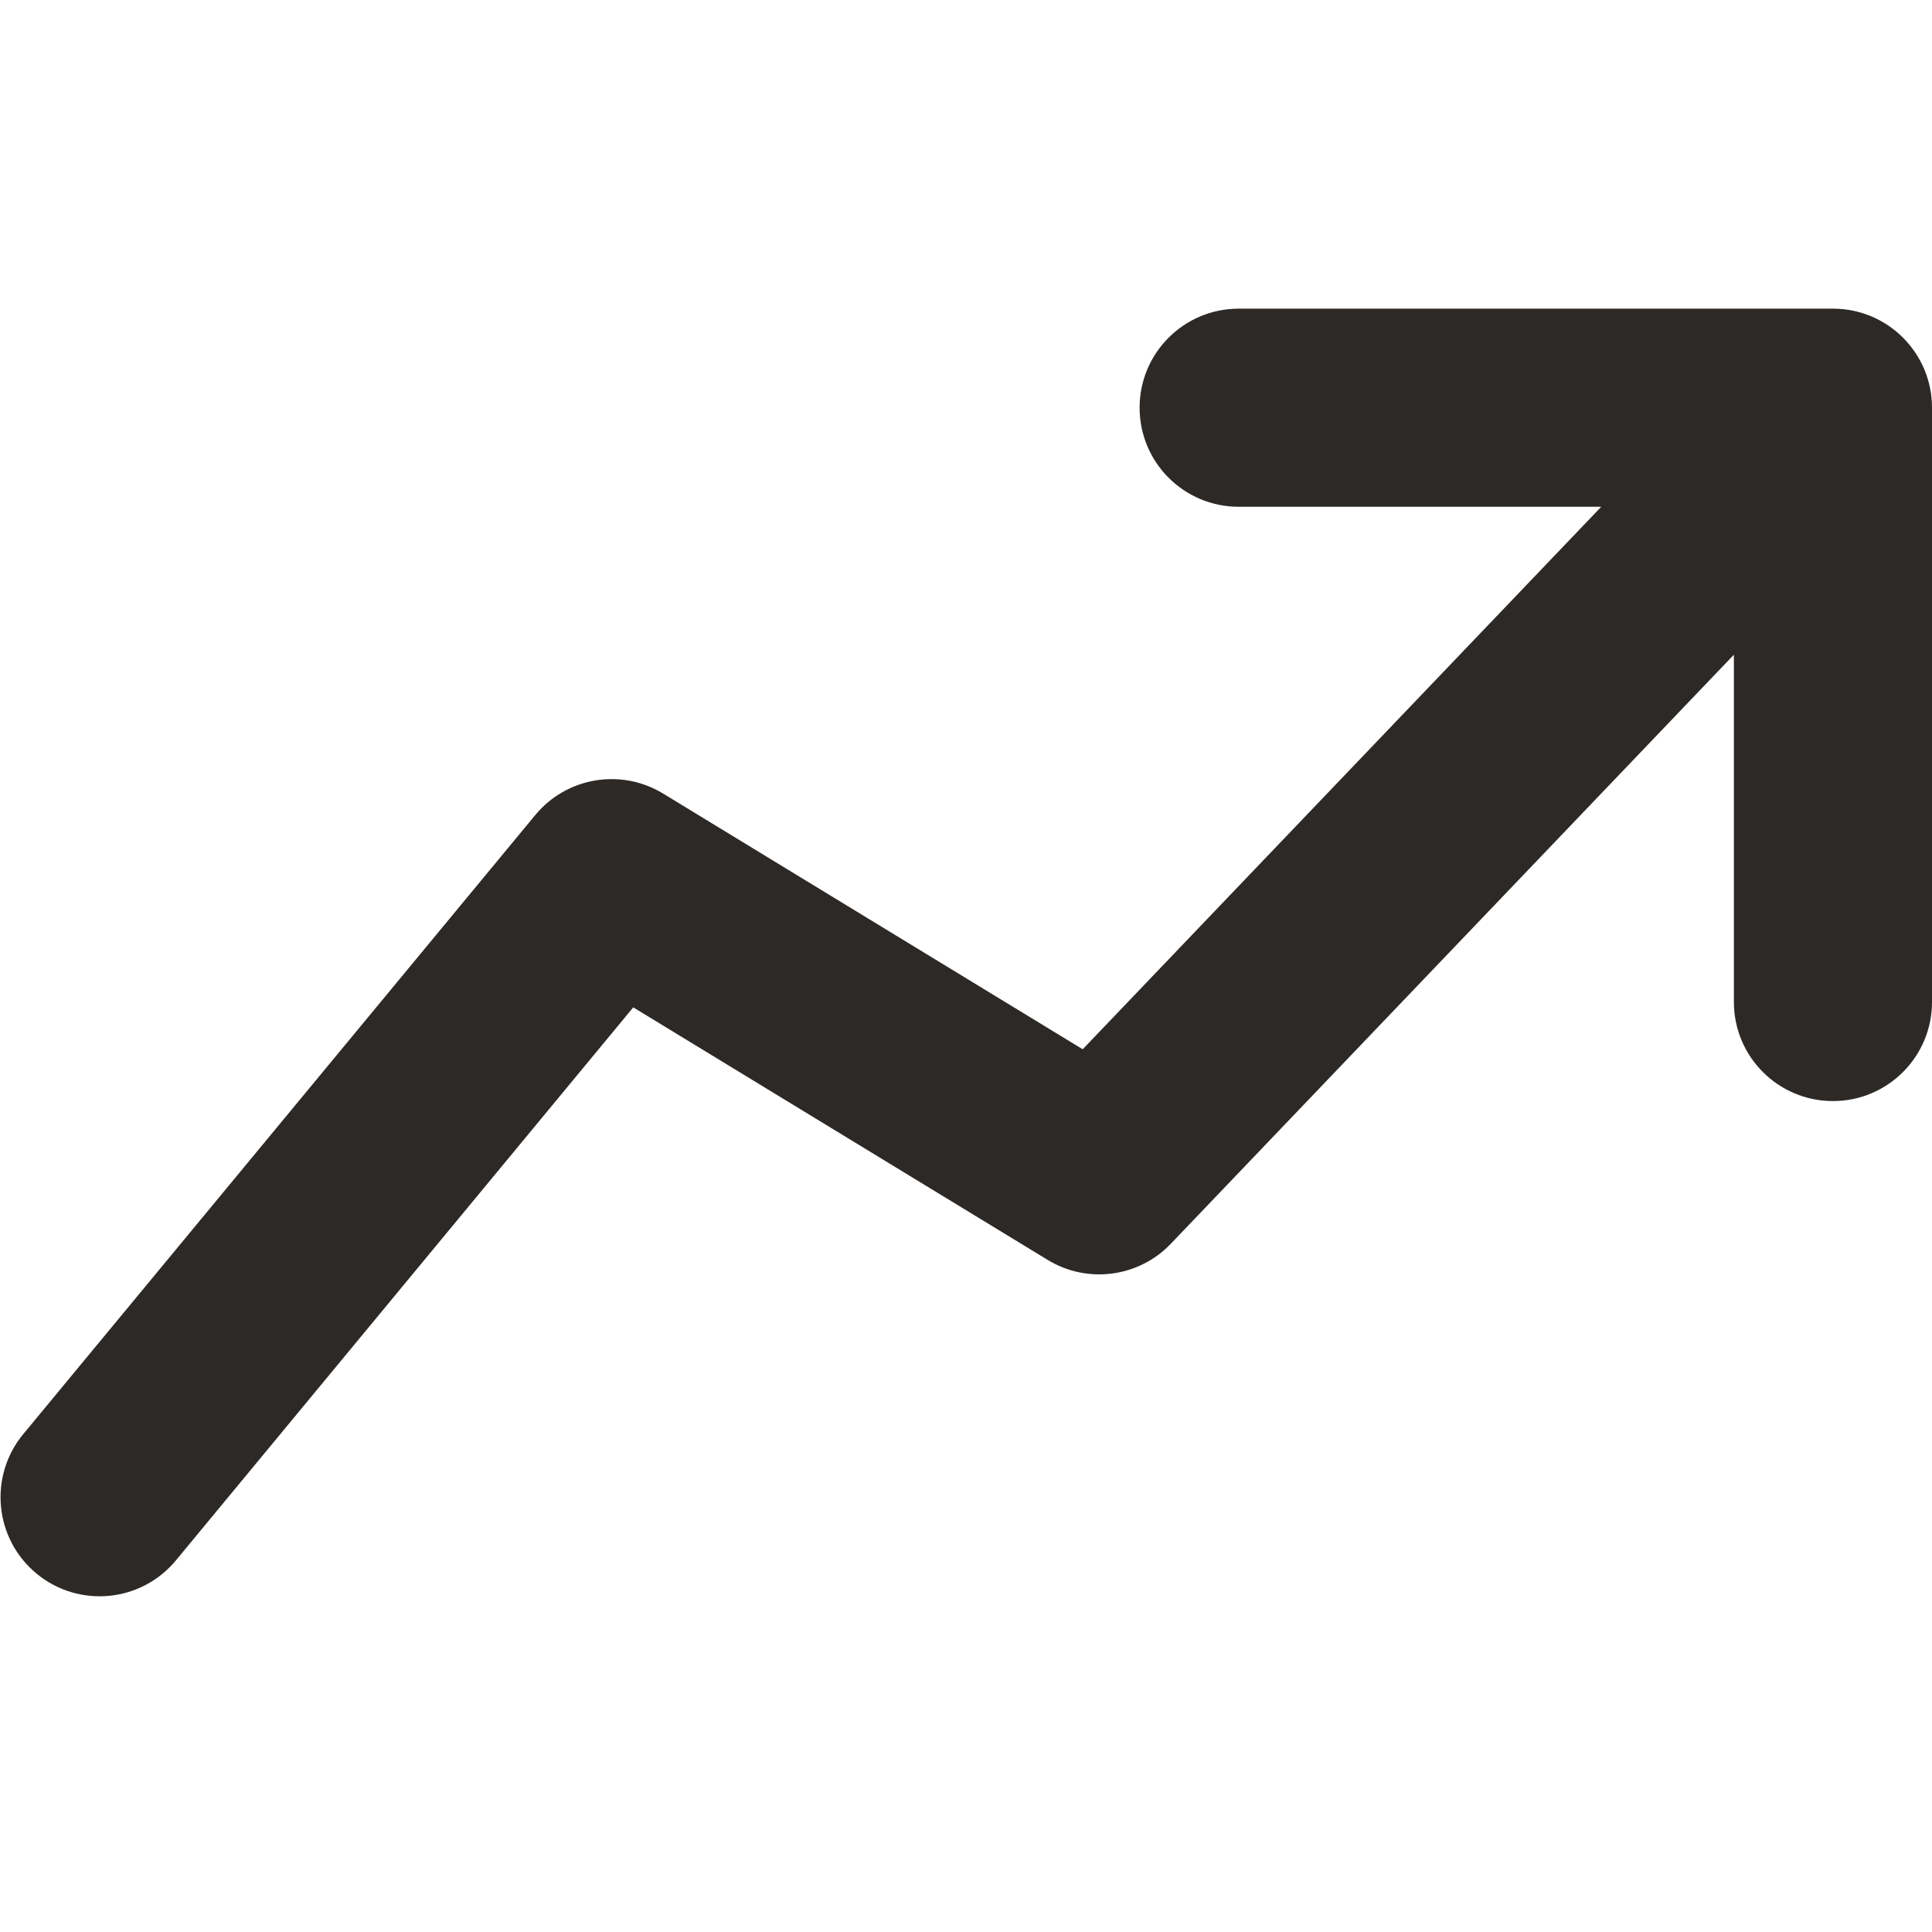
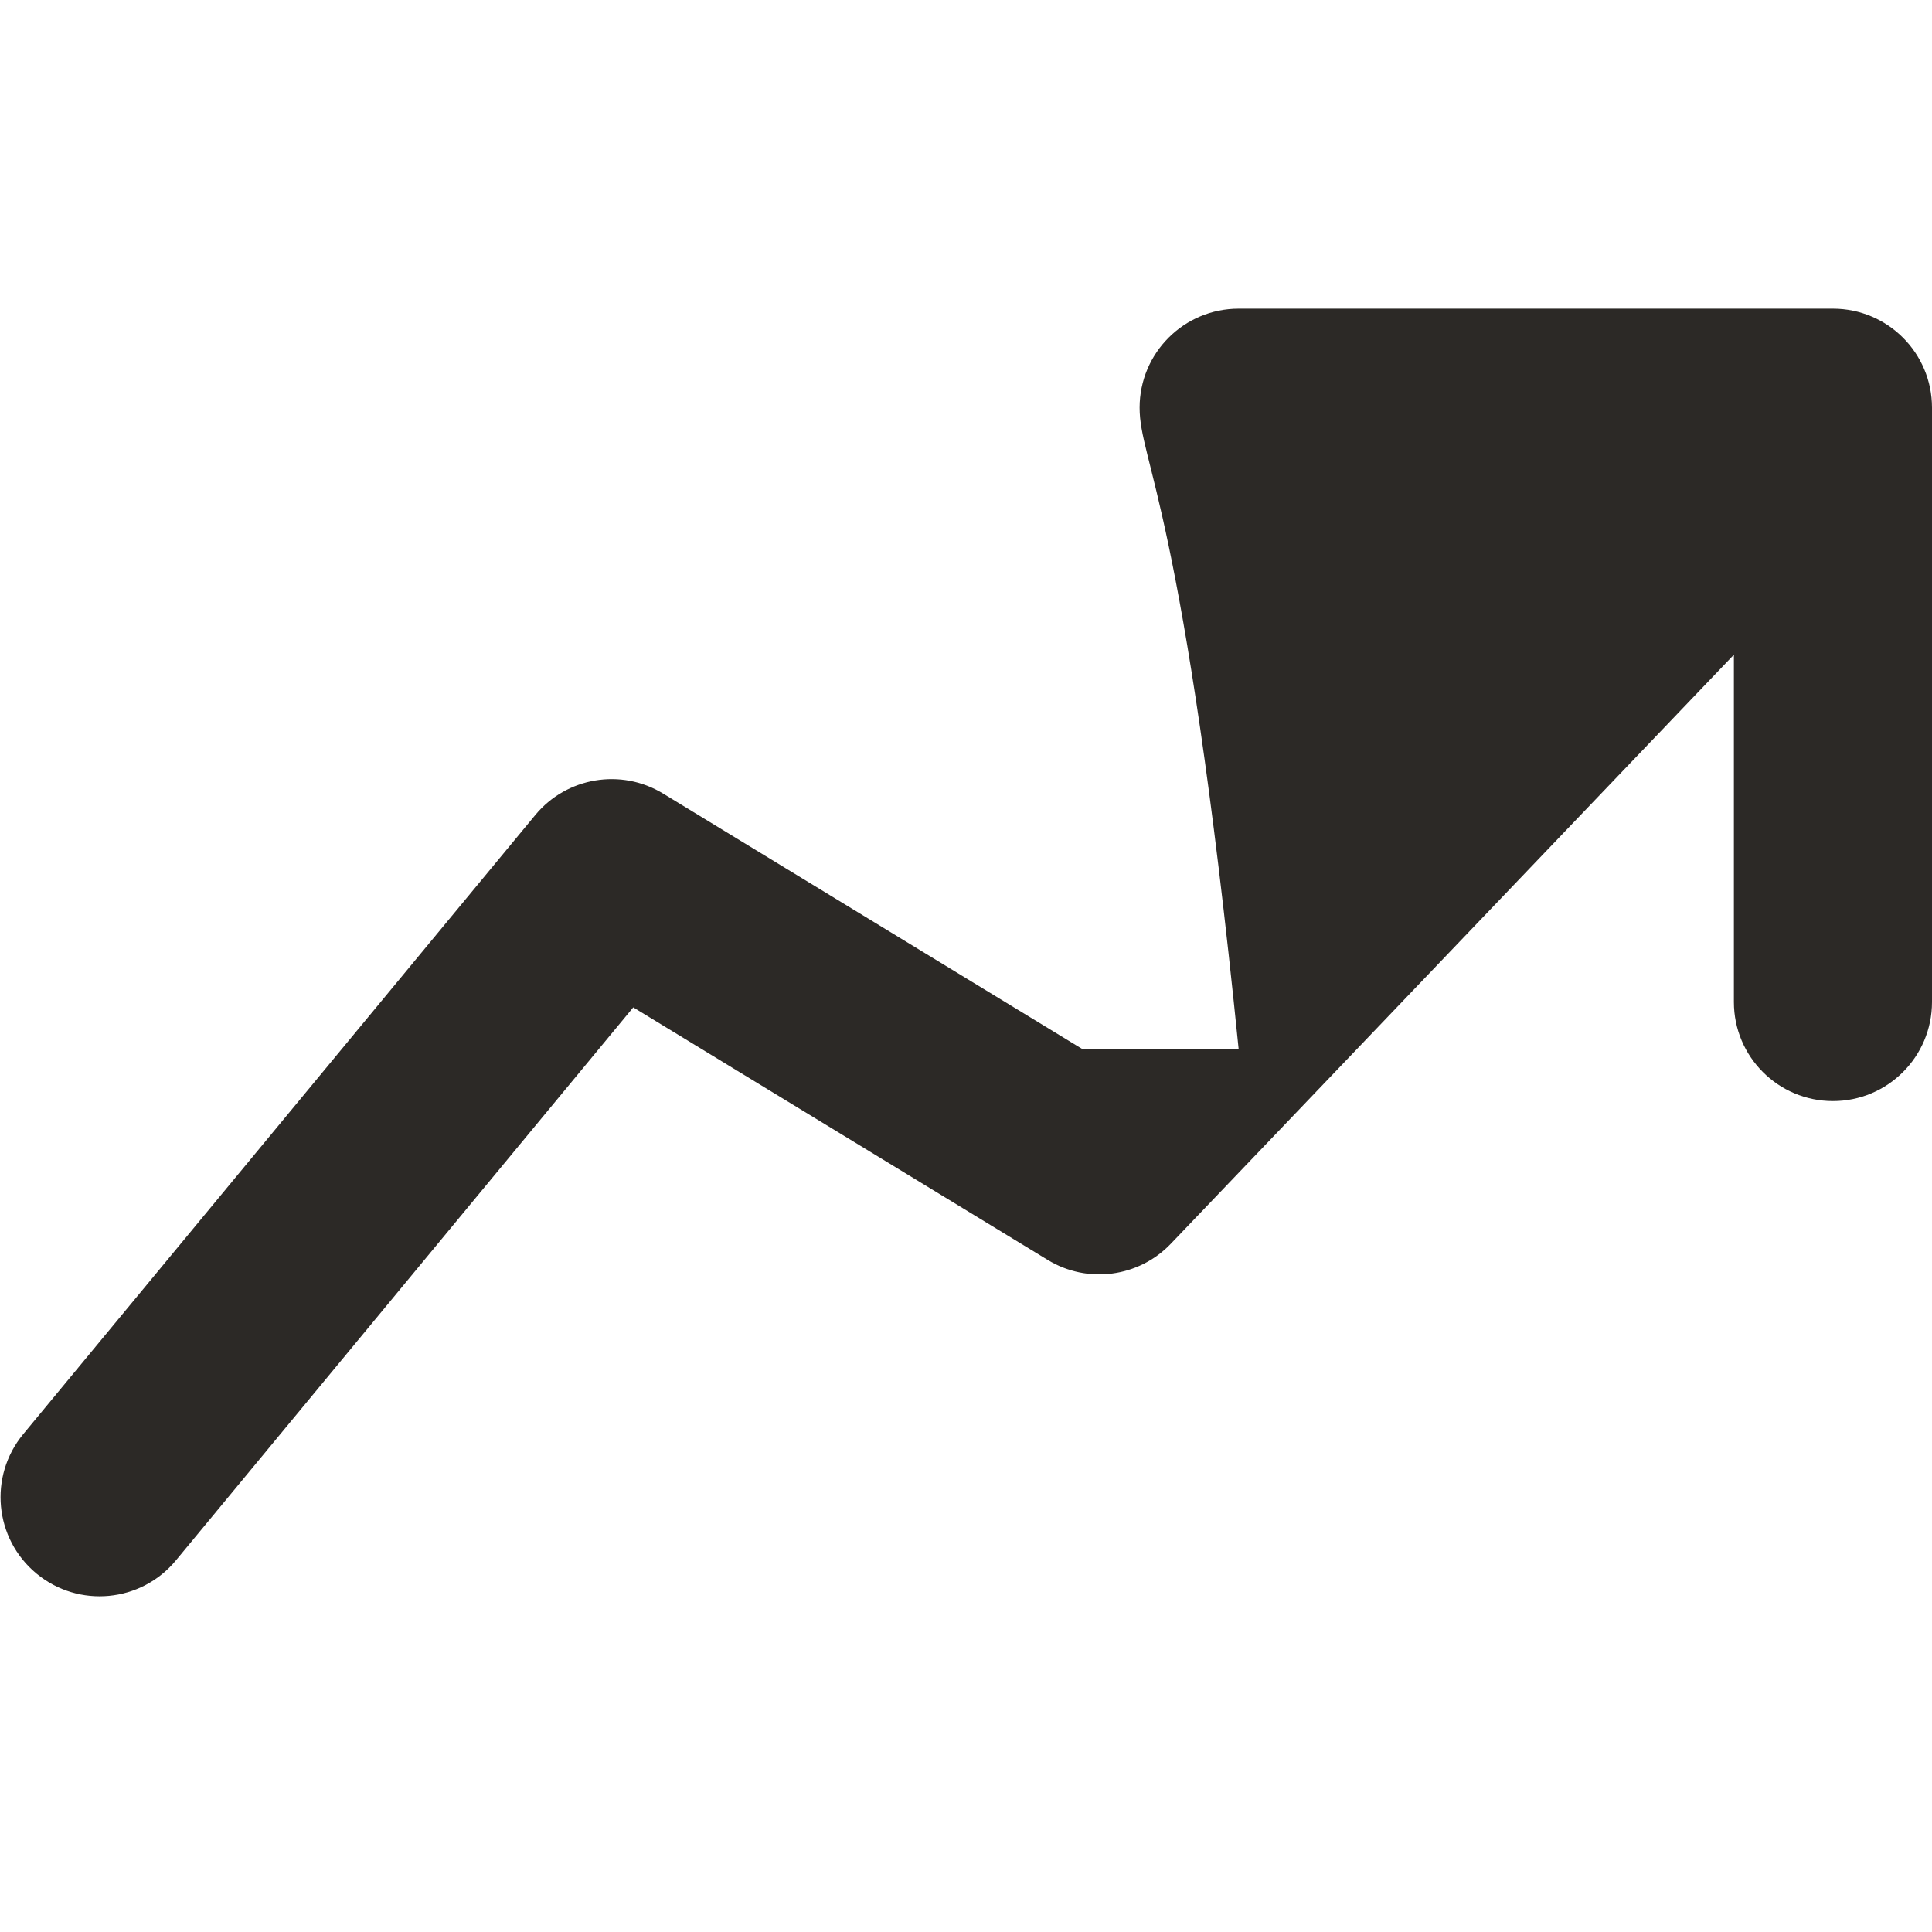
<svg xmlns="http://www.w3.org/2000/svg" version="1.1" id="Layer_1" x="0px" y="0px" viewBox="0 0 1000 1000" style="enable-background:new 0 0 1000 1000;" xml:space="preserve">
  <style type="text/css">
	.st0{fill-rule:evenodd;clip-rule:evenodd;fill:#2C2926;}
</style>
-   <path class="st0" d="M589.86,211.03c0-28.31,22.95-51.27,51.27-51.27h307.6c28.32,0,51.27,22.95,51.27,51.27v307.61  c0,28.31-22.95,51.27-51.27,51.27c-28.32,0-51.27-22.95-51.27-51.27V338.87l-291.45,304.9c-16.64,17.41-43.17,20.89-63.74,8.35  l-214.5-130.71L91.06,807.64c-18.05,21.82-50.36,24.88-72.18,6.83C-2.94,796.43-6,764.11,12.04,742.29l265.02-320.43  c16.24-19.63,44.43-24.36,66.18-11.1L560.4,543.1l268.4-280.8H641.13C612.82,262.3,589.86,239.35,589.86,211.03z" />
+   <path class="st0" d="M589.86,211.03c0-28.31,22.95-51.27,51.27-51.27h307.6c28.32,0,51.27,22.95,51.27,51.27v307.61  c0,28.31-22.95,51.27-51.27,51.27c-28.32,0-51.27-22.95-51.27-51.27V338.87l-291.45,304.9c-16.64,17.41-43.17,20.89-63.74,8.35  l-214.5-130.71L91.06,807.64c-18.05,21.82-50.36,24.88-72.18,6.83C-2.94,796.43-6,764.11,12.04,742.29l265.02-320.43  c16.24-19.63,44.43-24.36,66.18-11.1L560.4,543.1H641.13C612.82,262.3,589.86,239.35,589.86,211.03z" />
</svg>